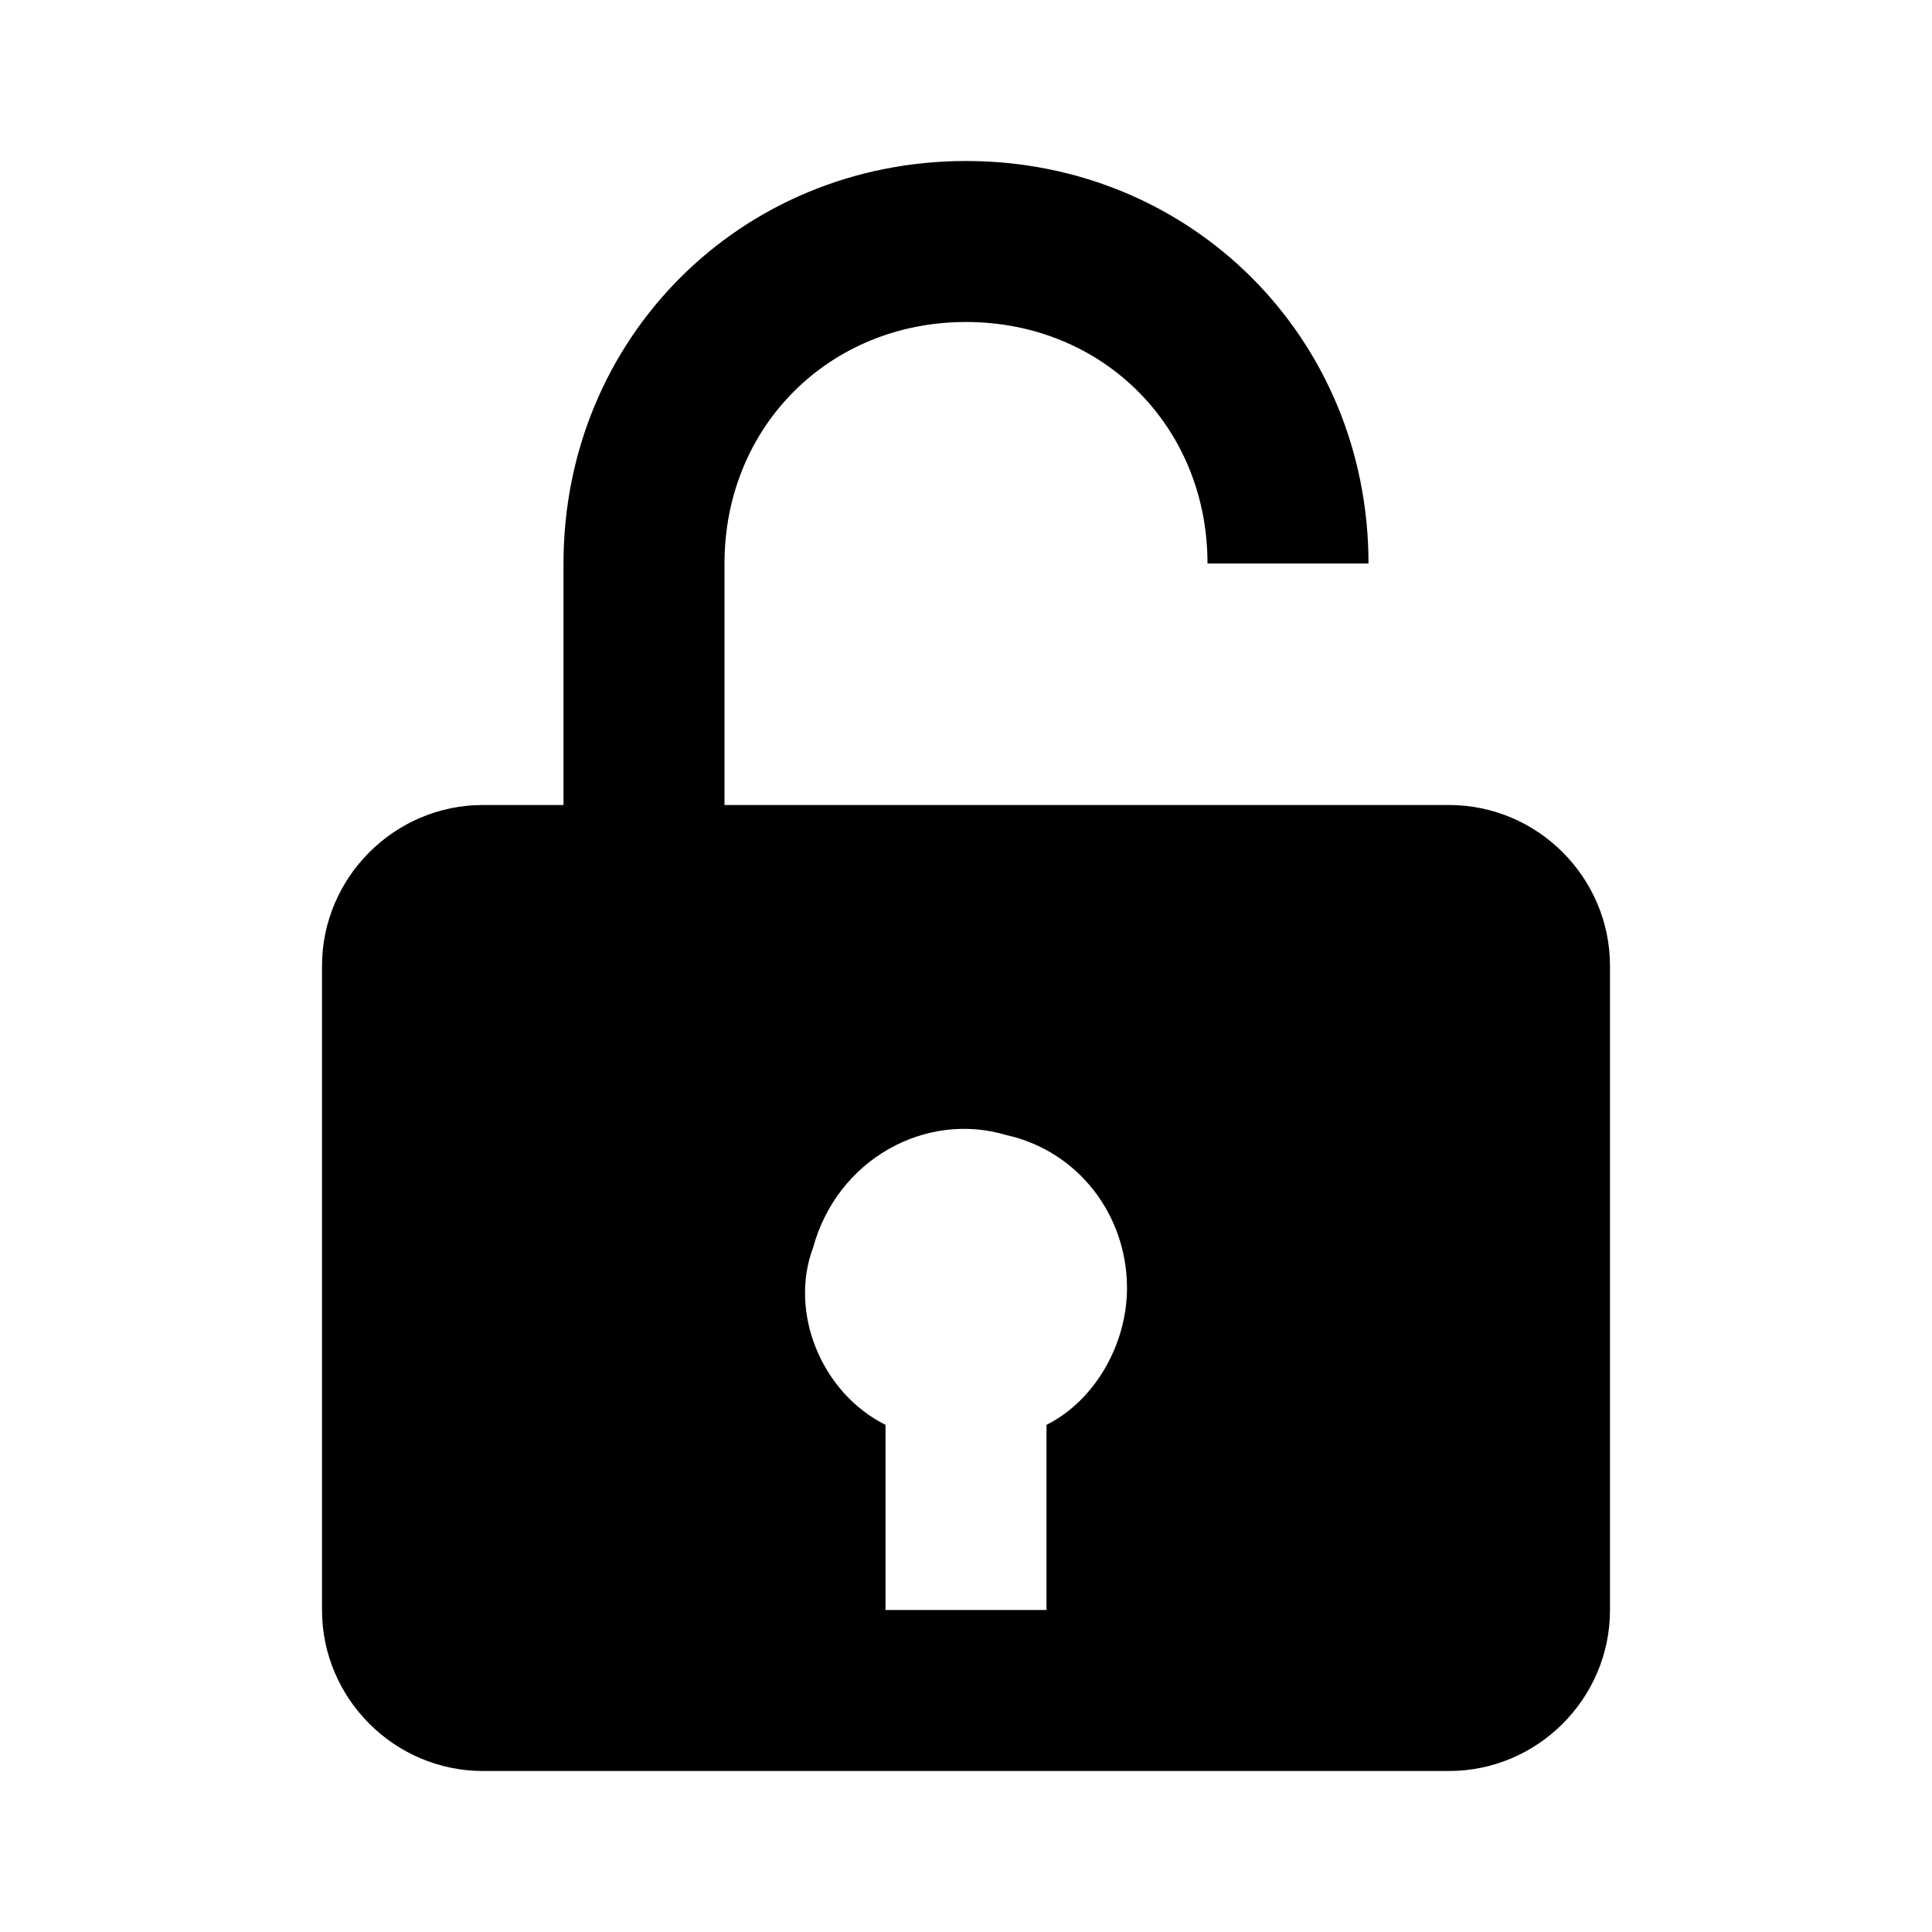
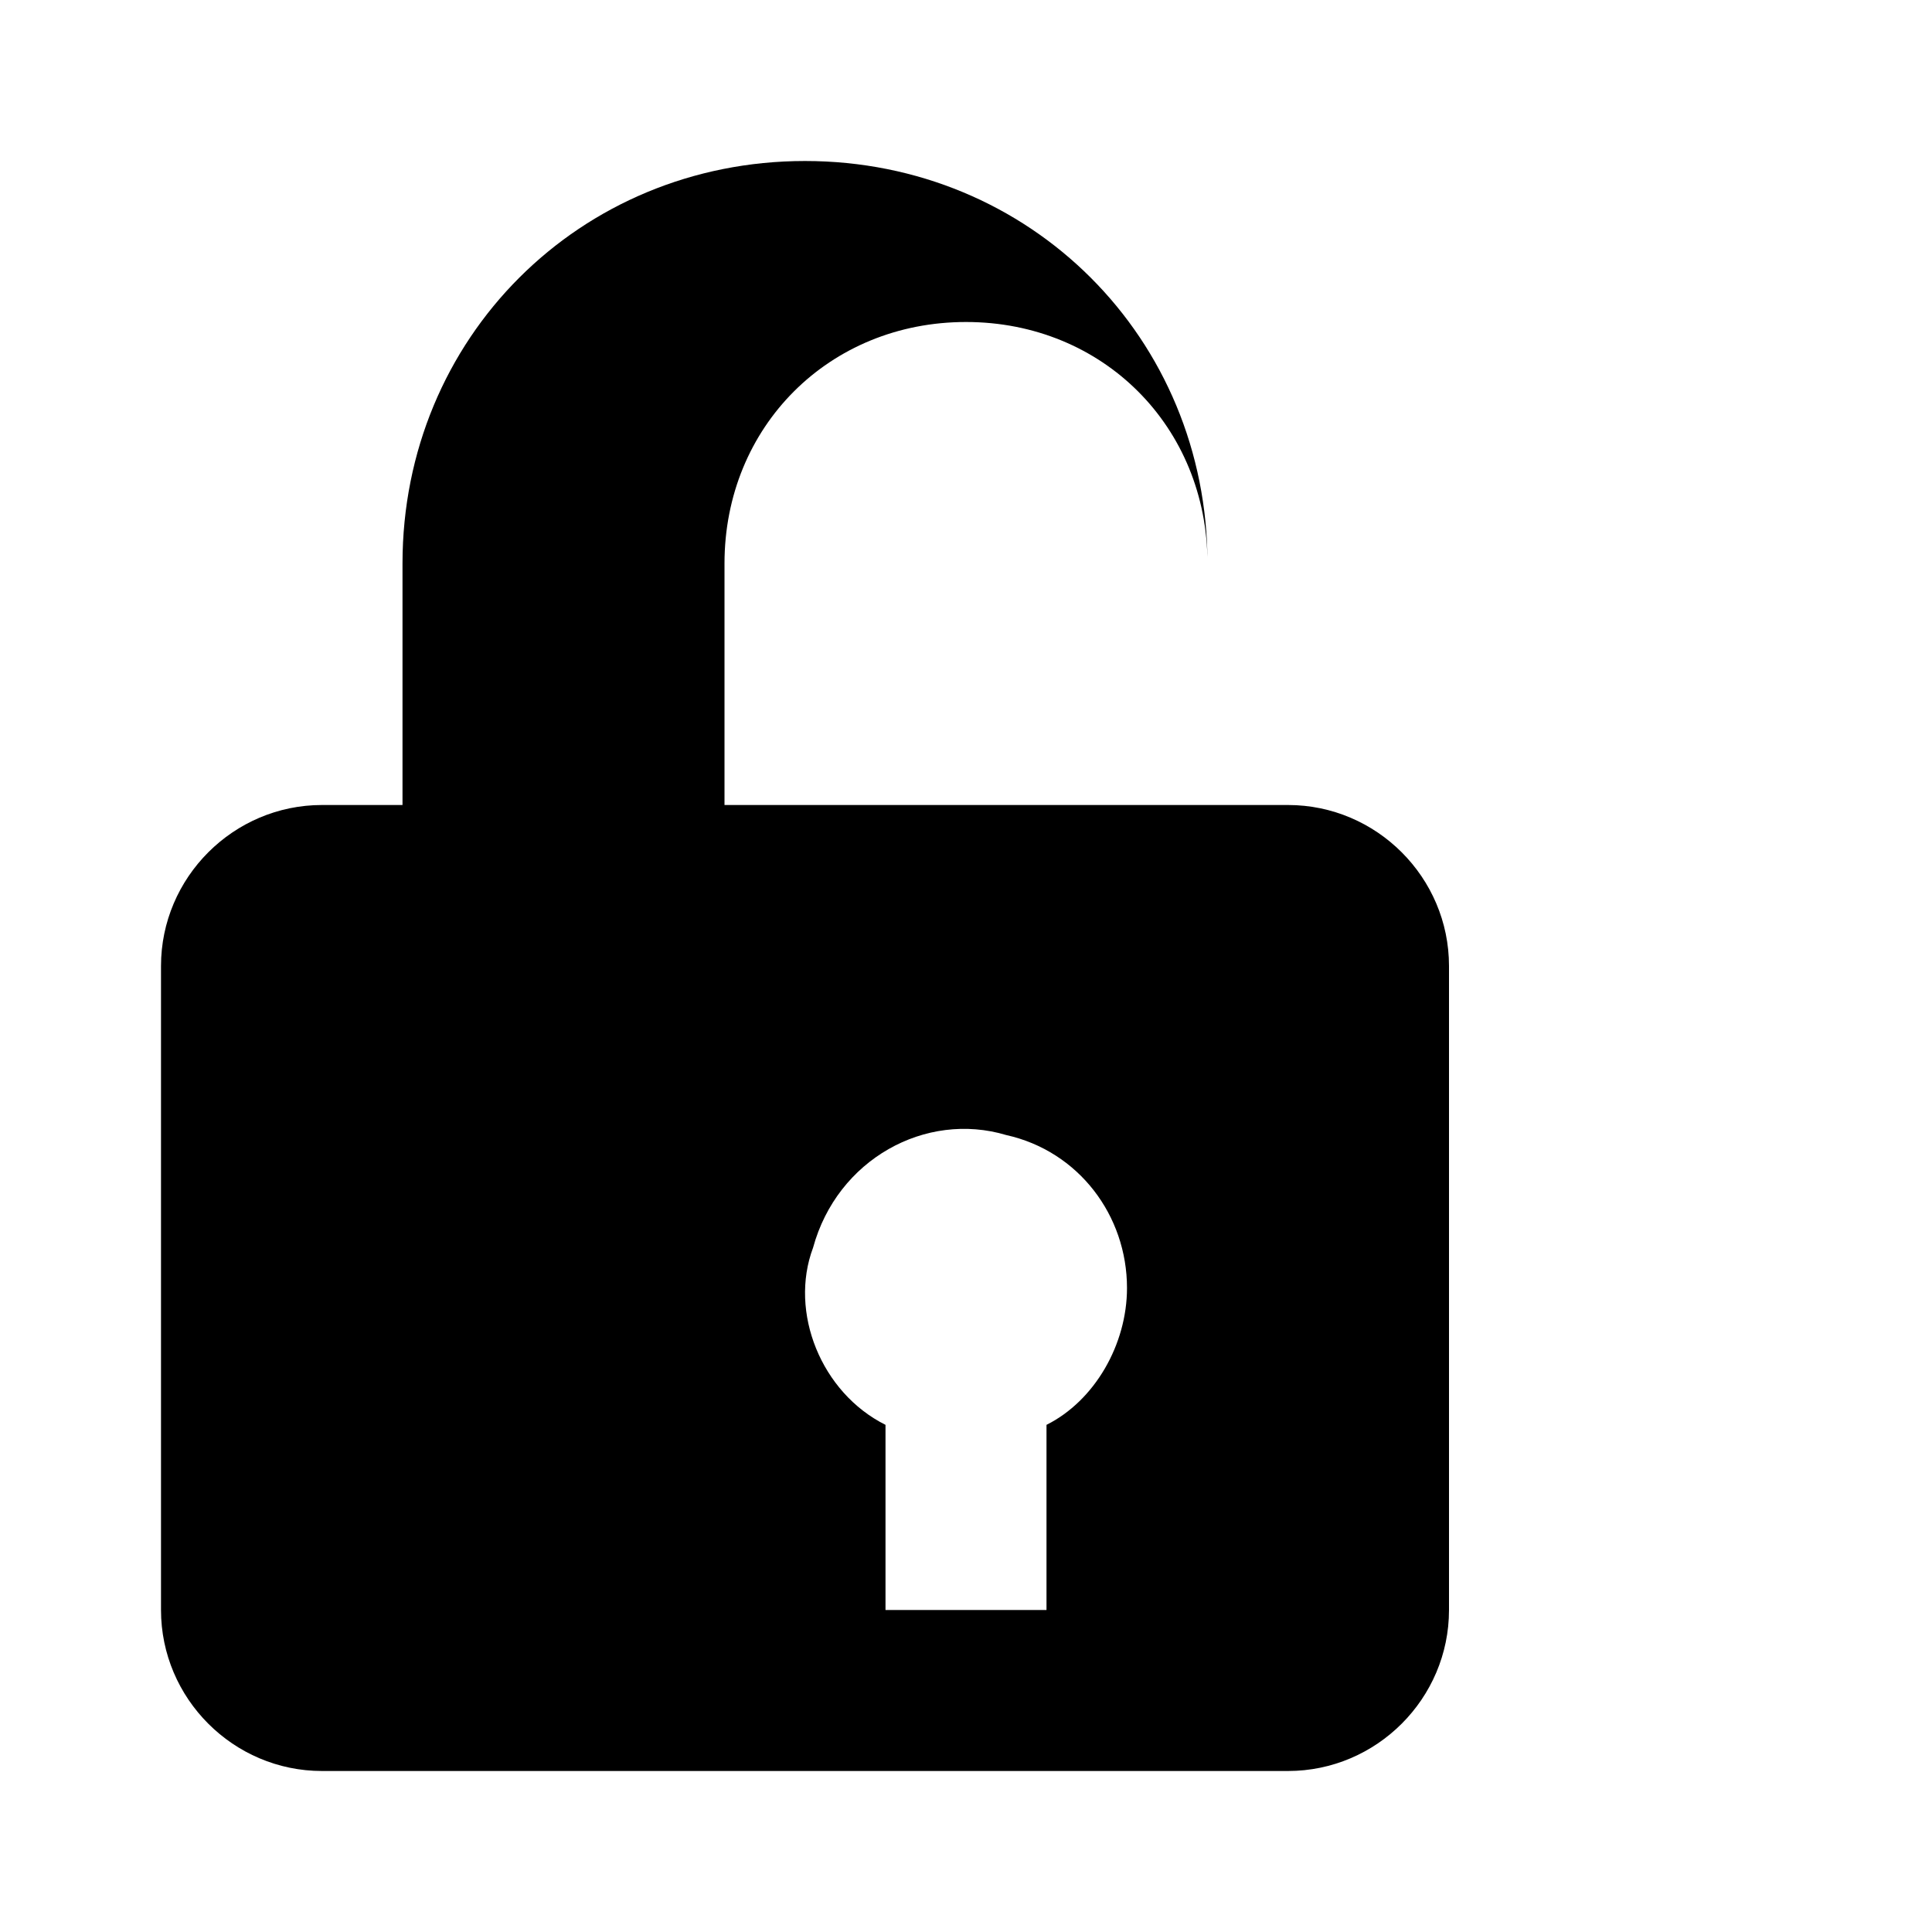
<svg xmlns="http://www.w3.org/2000/svg" id="Layer_1" version="1.1" viewBox="0 0 24 24">
-   <path d="M18,10h-9v-3c0-1.7,1.3-3,3-3s3,1.3,3,3h2c0-2.8-2.2-5-5-5s-5,2.2-5,5v3h-1c-1.1,0-2,.9-2,2v8c0,1.1.9,2,2,2h12c1.1,0,2-.9,2-2v-8c0-1.1-.9-2-2-2ZM10.1,15.5c.3-1.1,1.4-1.7,2.4-1.4.9.2,1.5,1,1.5,1.9,0,.7-.4,1.4-1,1.7v2.3h-2v-2.3c-.8-.4-1.2-1.4-.9-2.2Z" />
+   <path d="M18,10h-9v-3c0-1.7,1.3-3,3-3s3,1.3,3,3c0-2.8-2.2-5-5-5s-5,2.2-5,5v3h-1c-1.1,0-2,.9-2,2v8c0,1.1.9,2,2,2h12c1.1,0,2-.9,2-2v-8c0-1.1-.9-2-2-2ZM10.1,15.5c.3-1.1,1.4-1.7,2.4-1.4.9.2,1.5,1,1.5,1.9,0,.7-.4,1.4-1,1.7v2.3h-2v-2.3c-.8-.4-1.2-1.4-.9-2.2Z" />
</svg>